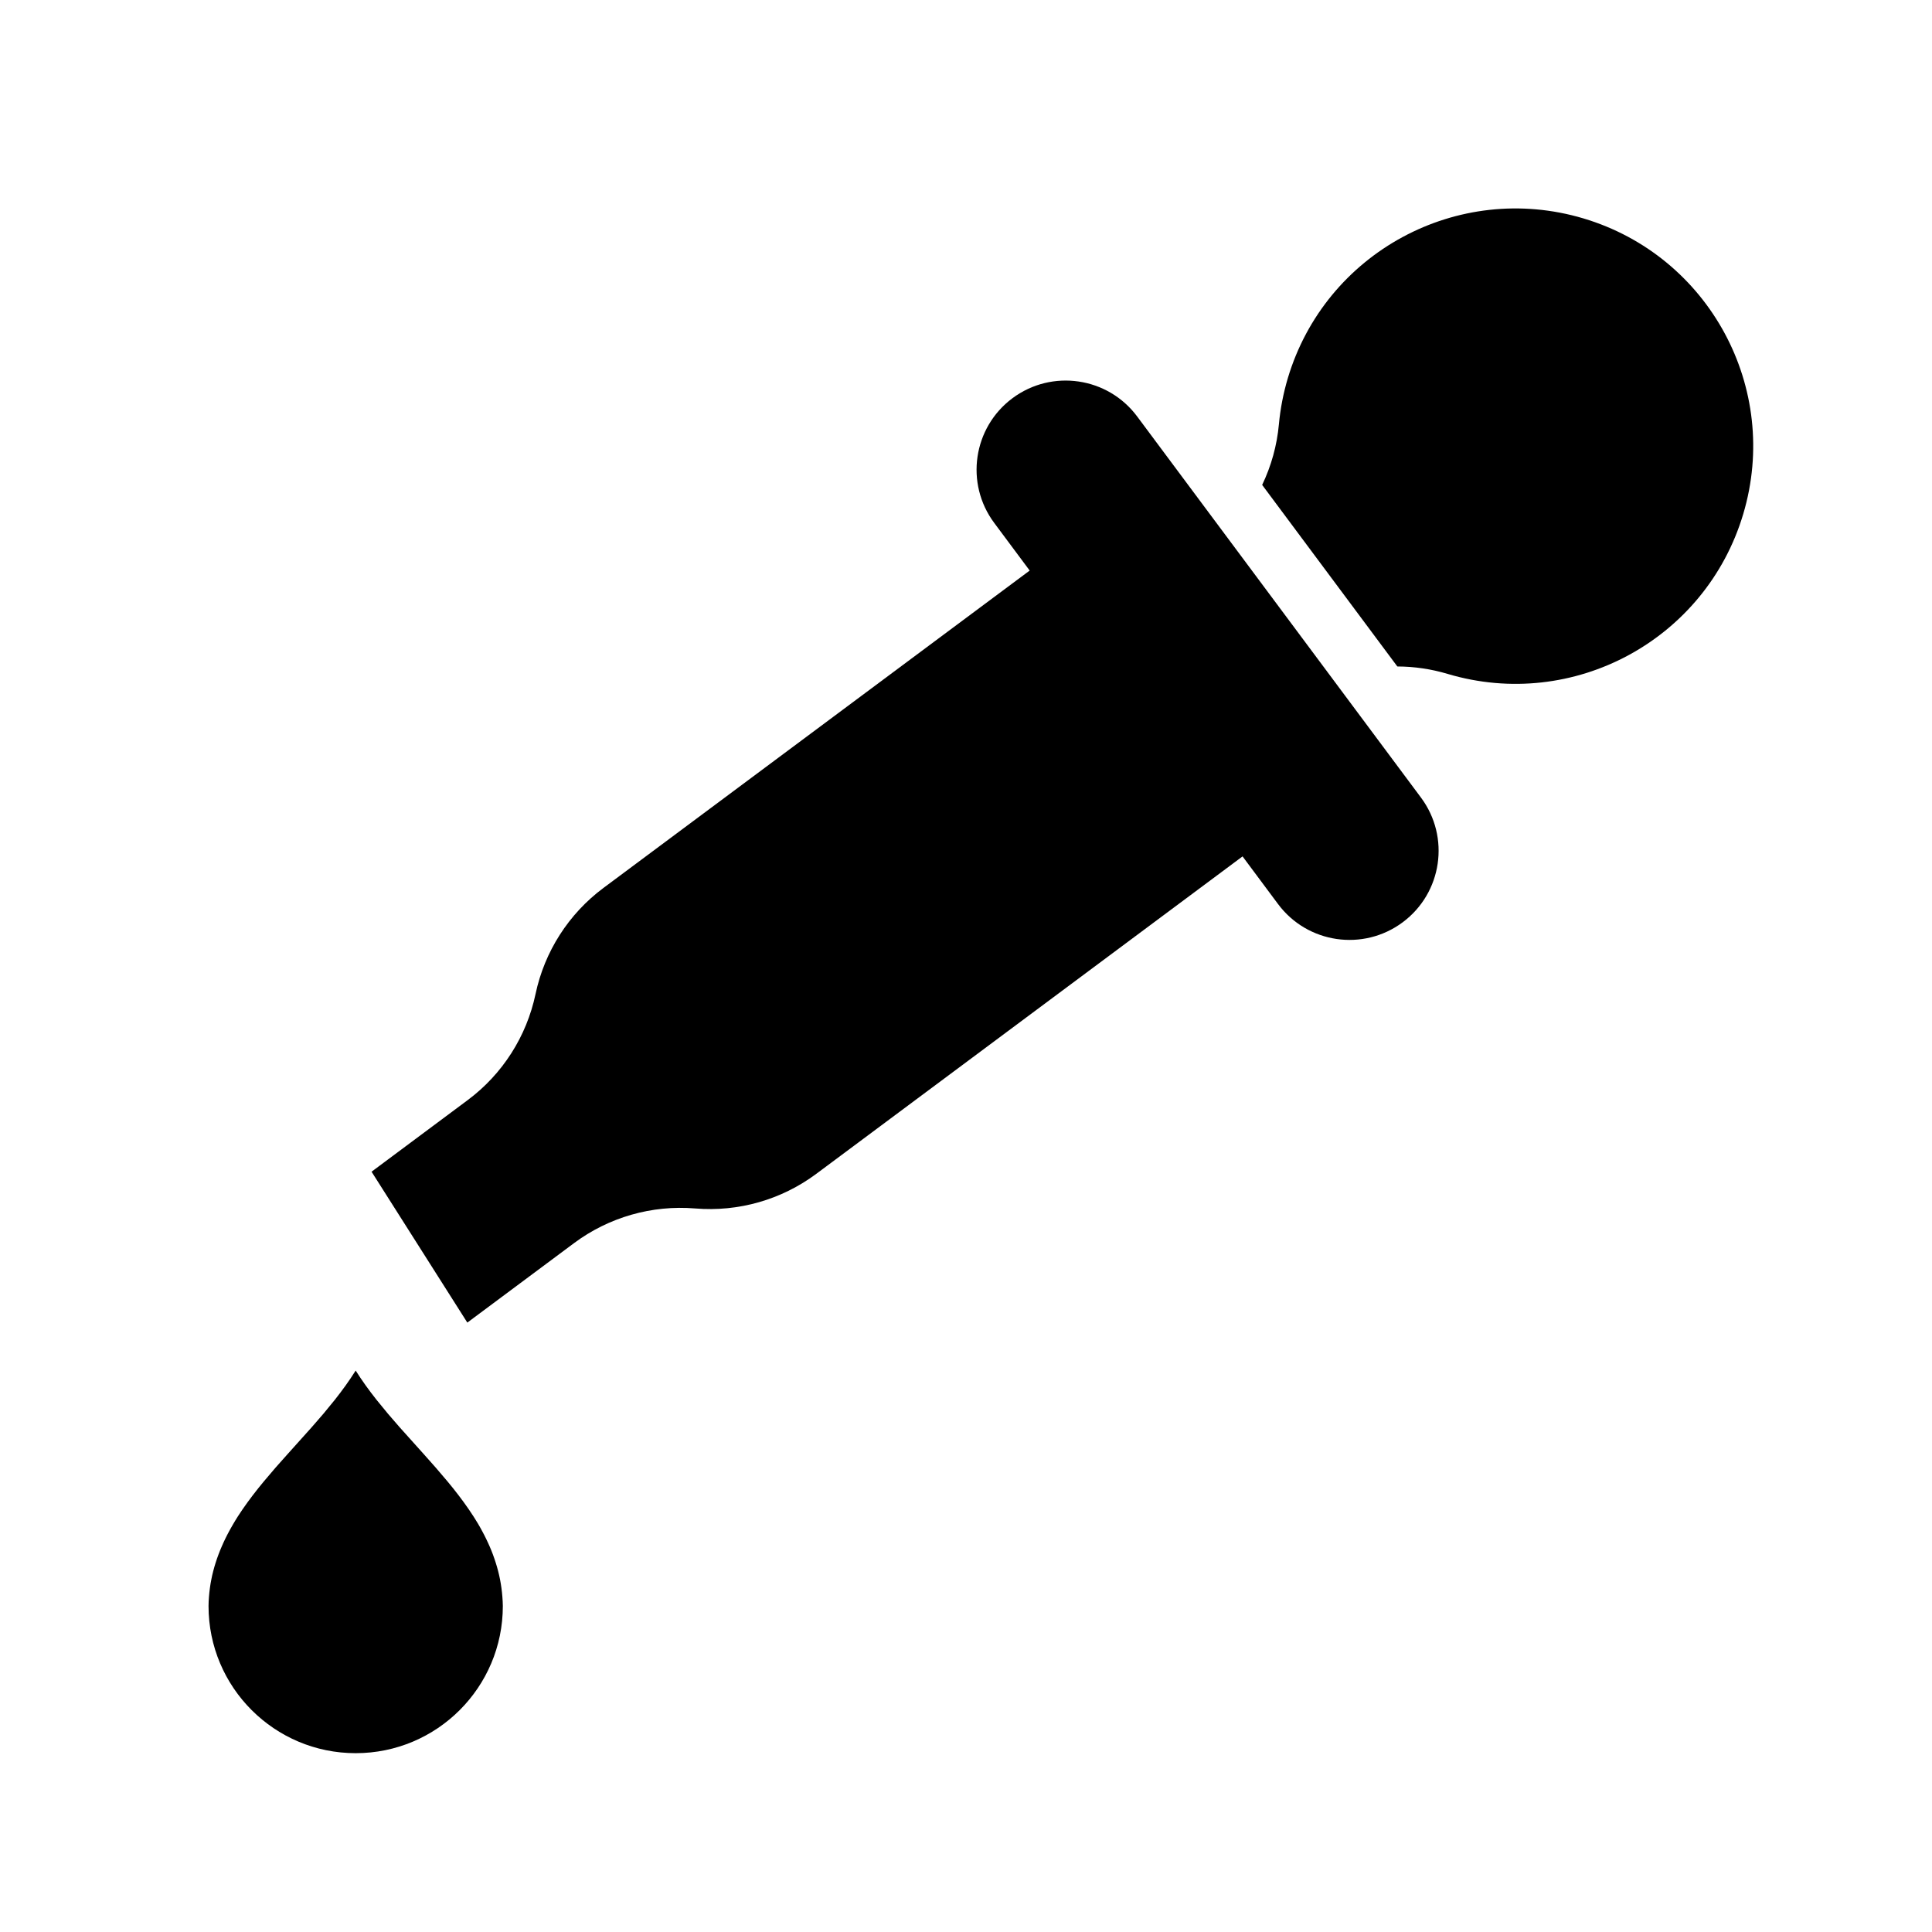
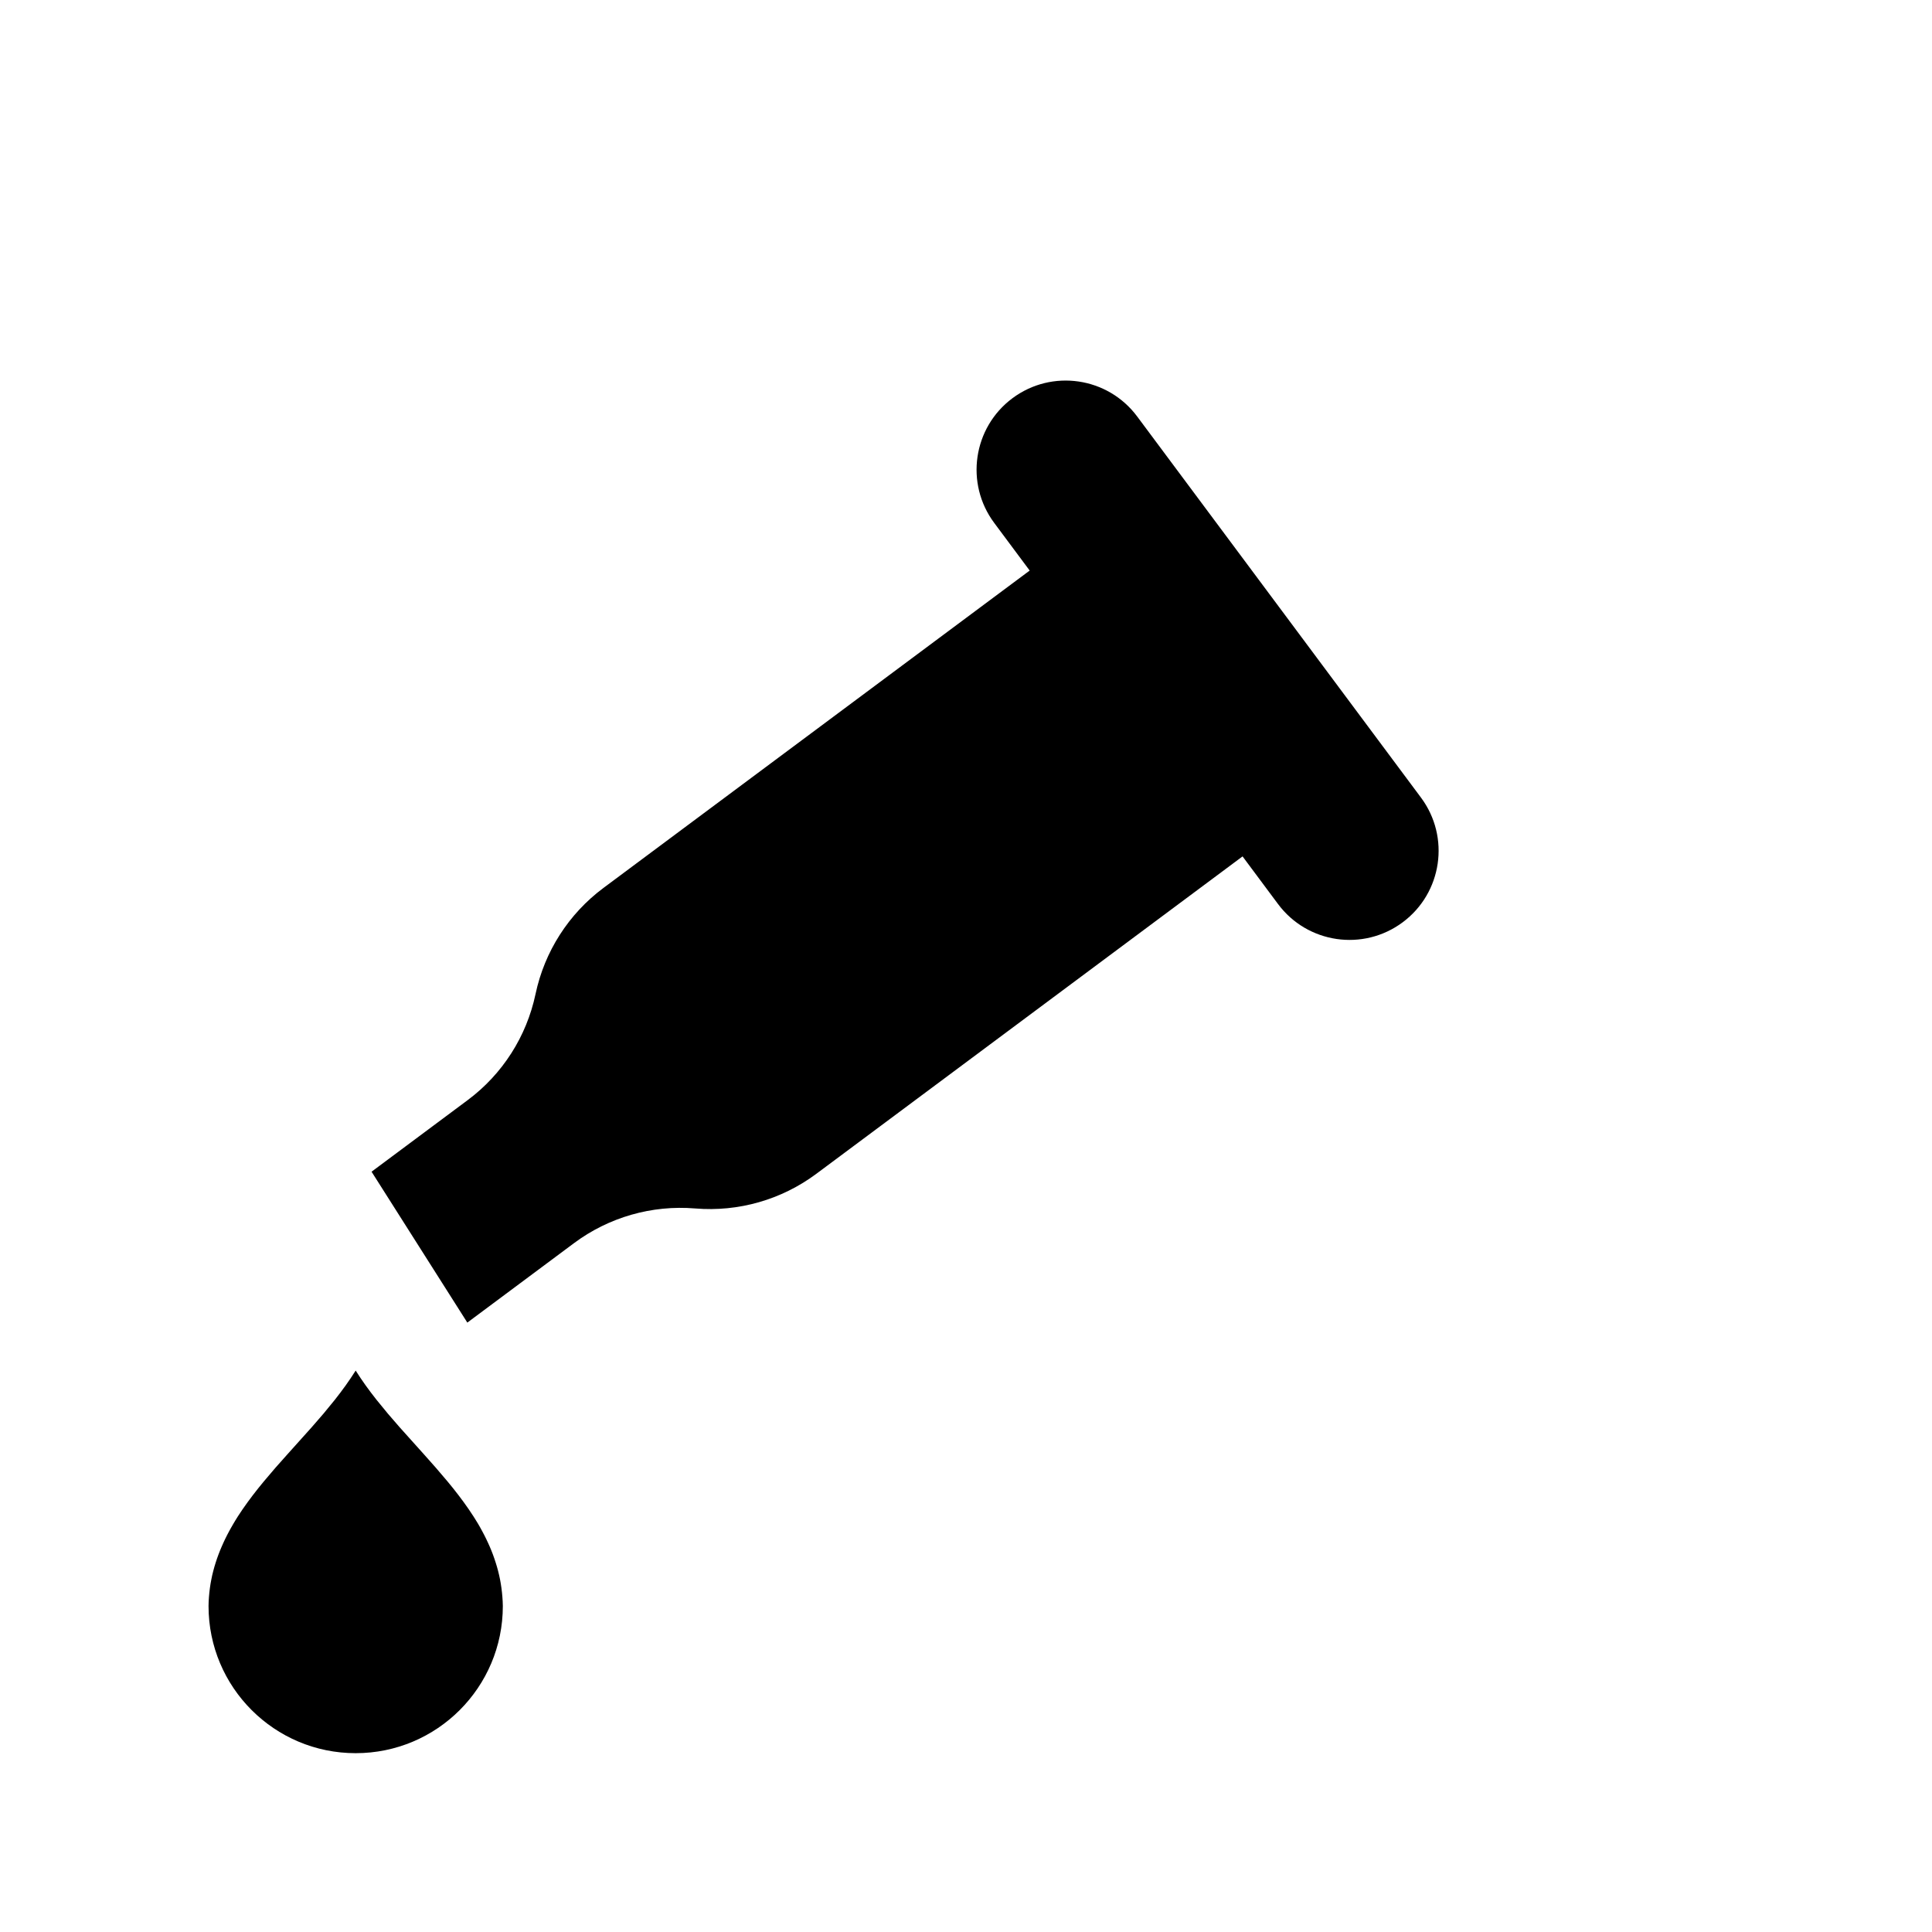
<svg xmlns="http://www.w3.org/2000/svg" fill="#000000" width="800px" height="800px" version="1.1" viewBox="144 144 512 512">
  <g>
    <path d="m238.26 608.61c21.539 0 38.996-17.461 38.996-38.996l-0.039-1.211-0.078-1.195-0.109-1.188-0.141-1.164-0.172-1.148-0.203-1.141-0.242-1.133-0.27-1.117-0.301-1.102-0.332-1.086-0.355-1.078-0.379-1.07-0.41-1.055-0.434-1.039-0.465-1.031-0.48-1.023-0.504-1.008-0.527-1-0.543-0.992-0.566-0.984-0.598-0.977-0.605-0.969-1.266-1.906-1.332-1.883-1.387-1.859-1.441-1.844-1.48-1.812-3.078-3.613-3.164-3.566-6.422-7.156-3.141-3.629-3.031-3.699-1.457-1.883-1.41-1.914-1.348-1.945-1.289-1.977-1.289 1.973-1.348 1.945-1.406 1.91-1.457 1.891-3.031 3.699-3.141 3.621-6.422 7.156-3.172 3.566-3.07 3.613-1.48 1.812-1.441 1.844-1.387 1.859-1.332 1.883-1.266 1.906-0.605 0.969-0.582 0.977-0.566 0.984-0.551 0.992-0.527 1-0.504 1.008-0.48 1.027-0.457 1.031-0.441 1.043-0.41 1.055-0.387 1.07-0.355 1.078-0.332 1.086-0.301 1.102-0.277 1.117-0.234 1.133-0.211 1.141-0.172 1.148-0.141 1.164-0.109 1.188-0.078 1.195-0.031 1.211c0 21.539 17.461 38.996 39 38.996z" />
    <path d="m285.92 407.44c-2.379 11.258-8.777 21.262-18.012 28.125l-25.441 18.949 25.379 39.988 28.277-21.059c9.227-6.871 20.641-10.141 32.109-9.188s22.883-2.312 32.109-9.188l112.95-84.113 9.398 12.625c7.793 10.461 22.586 12.625 33.047 4.832 10.461-7.793 12.625-22.586 4.832-33.047l-75.211-101c-7.785-10.453-22.586-12.625-33.047-4.832-10.453 7.785-12.625 22.586-4.832 33.047l9.398 12.625-112.95 84.105c-9.227 6.871-15.629 16.875-18.004 28.125z" />
-     <path d="m563.62 201.88c-33.332-9.934-68.398 9.027-78.344 42.367-1.18 3.984-1.977 8.07-2.356 12.211-0.512 5.574-2.016 11.004-4.434 16.051l35.824 48.113c4.512 0.016 9.004 0.676 13.32 1.969 33.332 9.934 68.398-9.027 78.344-42.367 9.949-33.332-9.016-68.402-42.355-78.344z" />
  </g>
</svg>